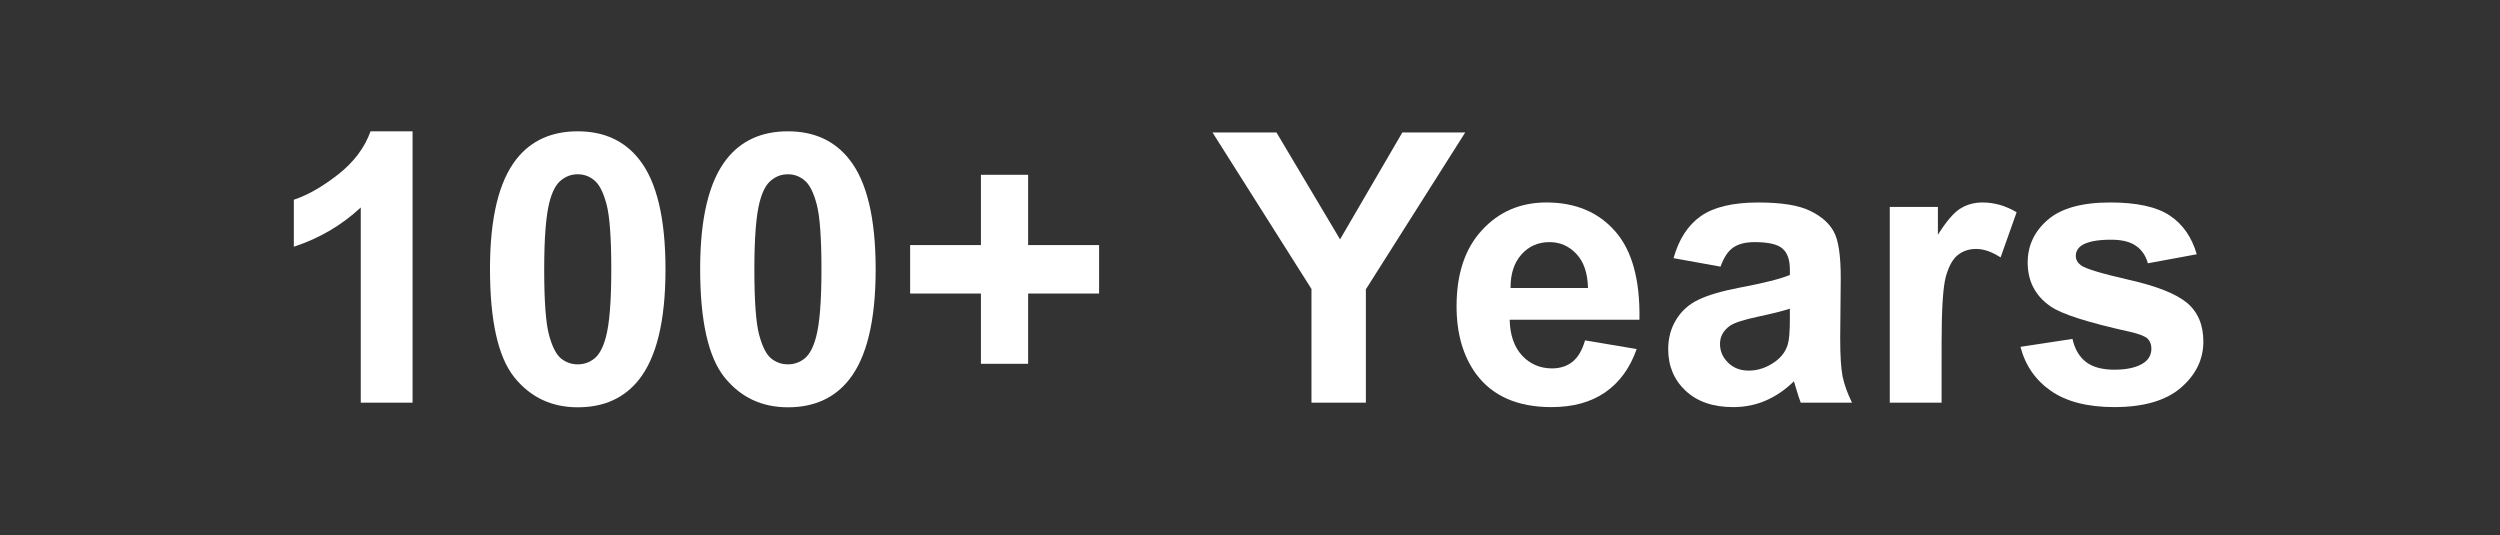
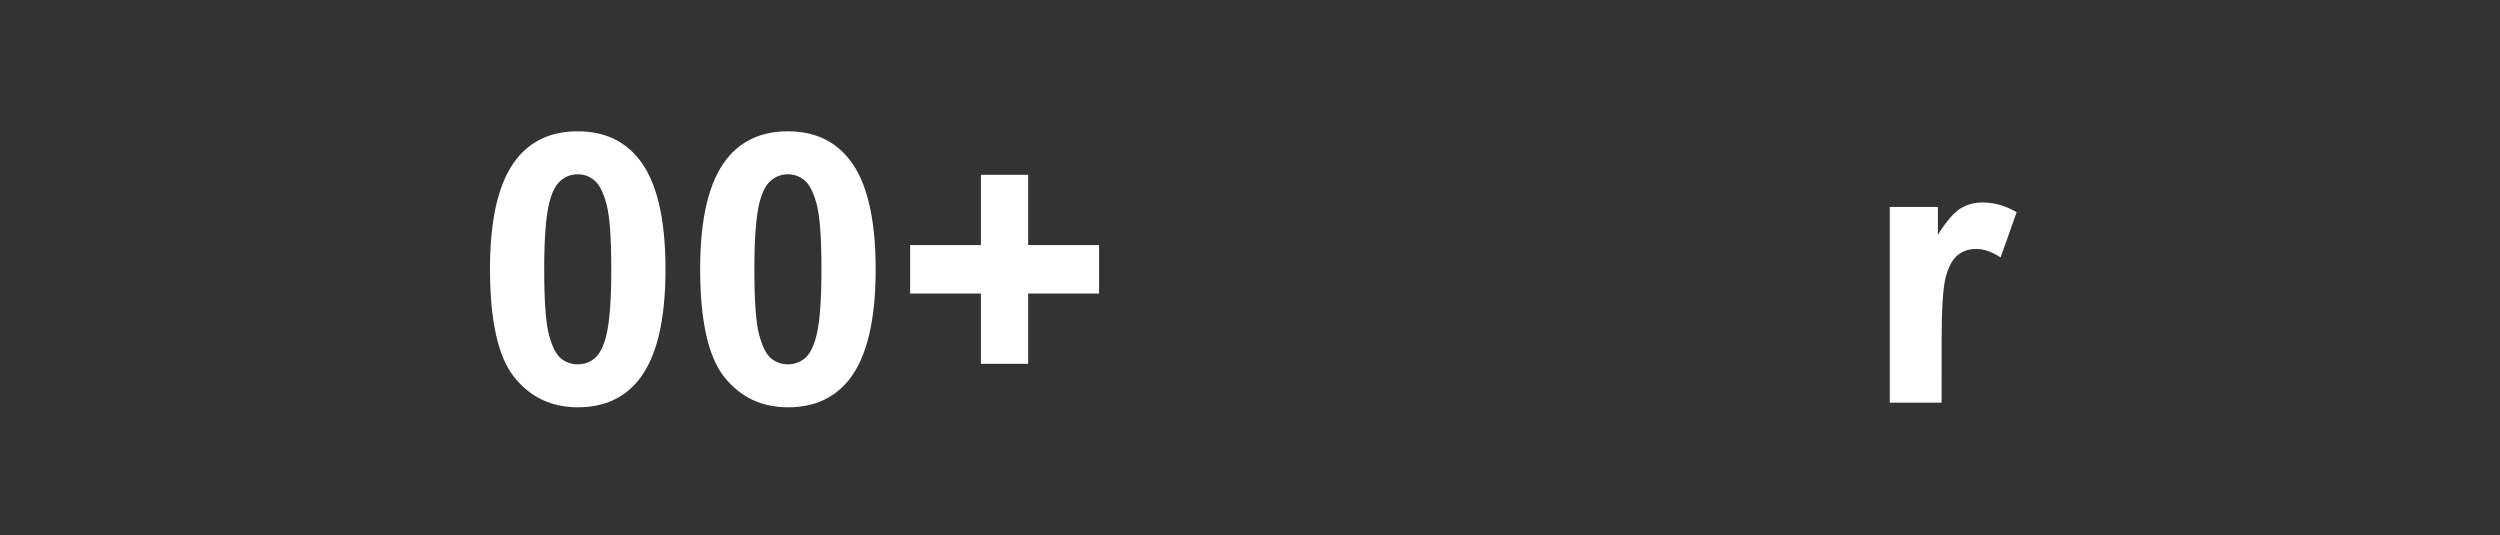
<svg xmlns="http://www.w3.org/2000/svg" version="1.1" width="299" height="64" viewBox="0 0 299 64">
  <rect x="0" y="0" width="299" height="64" fill="#333333" stroke="none" />
  <title>years</title>
-   <path fill="#fff" d="M49.343 48.162h-6.196v-23.349q-3.395 3.175-8.004 4.696v-5.622q2.425-0.794 5.27-2.999 2.844-2.227 3.903-5.181h5.027z" />
  <path fill="#fff" d="M69.098 15.706q4.696 0 7.342 3.351 3.153 3.969 3.153 13.163 0 9.172-3.175 13.185-2.624 3.307-7.32 3.307-4.718 0-7.607-3.616-2.888-3.638-2.888-12.943 0-9.128 3.175-13.141 2.624-3.307 7.32-3.307zM69.098 20.843q-1.124 0-2.006 0.728-0.882 0.706-1.367 2.558-0.639 2.403-0.639 8.092t0.573 7.827q0.573 2.117 1.433 2.822 0.882 0.706 2.006 0.706t2.006-0.706q0.882-0.728 1.367-2.58 0.639-2.381 0.639-8.070t-0.573-7.805q-0.573-2.139-1.455-2.844-0.86-0.728-1.984-0.728z" />
  <path fill="#fff" d="M94.234 15.706q4.696 0 7.342 3.351 3.153 3.969 3.153 13.163 0 9.172-3.175 13.185-2.624 3.307-7.32 3.307-4.718 0-7.607-3.616-2.888-3.638-2.888-12.943 0-9.128 3.175-13.141 2.624-3.307 7.32-3.307zM94.234 20.843q-1.124 0-2.006 0.728-0.882 0.706-1.367 2.558-0.639 2.403-0.639 8.092t0.573 7.827q0.573 2.117 1.433 2.822 0.882 0.706 2.006 0.706t2.006-0.706q0.882-0.728 1.367-2.58 0.639-2.381 0.639-8.070t-0.573-7.805q-0.573-2.139-1.455-2.844-0.86-0.728-1.984-0.728z" />
  <path fill="#fff" d="M117.319 43.509v-8.401h-8.467v-5.799h8.467v-8.4h5.644v8.401h8.489v5.799h-8.489v8.401z" />
-   <path fill="#fff" d="M156.852 48.162v-13.604l-11.84-18.719h7.651l7.607 12.788 7.452-12.788h7.519l-11.884 18.763v13.56z" />
-   <path fill="#fff" d="M189.572 40.709l6.174 1.036q-1.191 3.395-3.77 5.181-2.558 1.764-6.416 1.764-6.107 0-9.040-3.991-2.315-3.197-2.315-8.070 0-5.821 3.043-9.106 3.043-3.307 7.695-3.307 5.226 0 8.246 3.462 3.021 3.44 2.888 10.561h-15.522q0.066 2.756 1.499 4.3 1.433 1.521 3.572 1.521 1.455 0 2.447-0.794t1.499-2.558zM189.925 34.447q-0.066-2.69-1.389-4.079-1.323-1.411-3.219-1.411-2.029 0-3.351 1.477t-1.301 4.013z" />
-   <path fill="#fff" d="M205.778 31.89l-5.622-1.014q0.948-3.396 3.263-5.027t6.879-1.632q4.145 0 6.174 0.992 2.029 0.97 2.844 2.491 0.838 1.499 0.838 5.534l-0.066 7.232q0 3.087 0.287 4.564 0.309 1.455 1.125 3.131h-6.13q-0.243-0.617-0.595-1.83-0.154-0.551-0.22-0.728-1.588 1.543-3.395 2.315t-3.858 0.772q-3.616 0-5.711-1.962-2.073-1.962-2.073-4.961 0-1.984 0.948-3.528 0.948-1.565 2.646-2.381 1.72-0.838 4.939-1.455 4.344-0.816 6.019-1.521v-0.617q0-1.786-0.882-2.536-0.882-0.772-3.329-0.772-1.654 0-2.58 0.661-0.926 0.639-1.499 2.271zM214.068 36.917q-1.191 0.397-3.77 0.948t-3.373 1.080q-1.213 0.86-1.213 2.183 0 1.301 0.97 2.249t2.469 0.948q1.676 0 3.197-1.102 1.125-0.838 1.477-2.050 0.243-0.794 0.243-3.021z" />
  <path fill="#fff" d="M232.214 48.162h-6.196v-23.416h5.755v3.329q1.477-2.359 2.646-3.109 1.191-0.75 2.69-0.75 2.117 0 4.079 1.169l-1.918 5.402q-1.565-1.014-2.91-1.014-1.301 0-2.205 0.728-0.904 0.706-1.433 2.58-0.507 1.874-0.507 7.849z" />
-   <path fill="#fff" d="M241.651 41.481l6.218-0.948q0.397 1.808 1.61 2.756 1.213 0.926 3.395 0.926 2.403 0 3.616-0.882 0.816-0.617 0.816-1.654 0-0.706-0.441-1.169-0.463-0.441-2.073-0.816-7.496-1.654-9.503-3.021-2.778-1.896-2.778-5.27 0-3.043 2.403-5.115t7.452-2.073q4.807 0 7.144 1.565t3.219 4.63l-5.843 1.080q-0.375-1.367-1.433-2.095-1.036-0.728-2.977-0.728-2.447 0-3.506 0.683-0.706 0.485-0.706 1.257 0 0.661 0.617 1.125 0.838 0.617 5.777 1.742 4.961 1.124 6.923 2.756 1.94 1.654 1.94 4.608 0 3.219-2.69 5.534t-7.96 2.315q-4.785 0-7.585-1.94-2.778-1.94-3.638-5.27z" />
</svg>